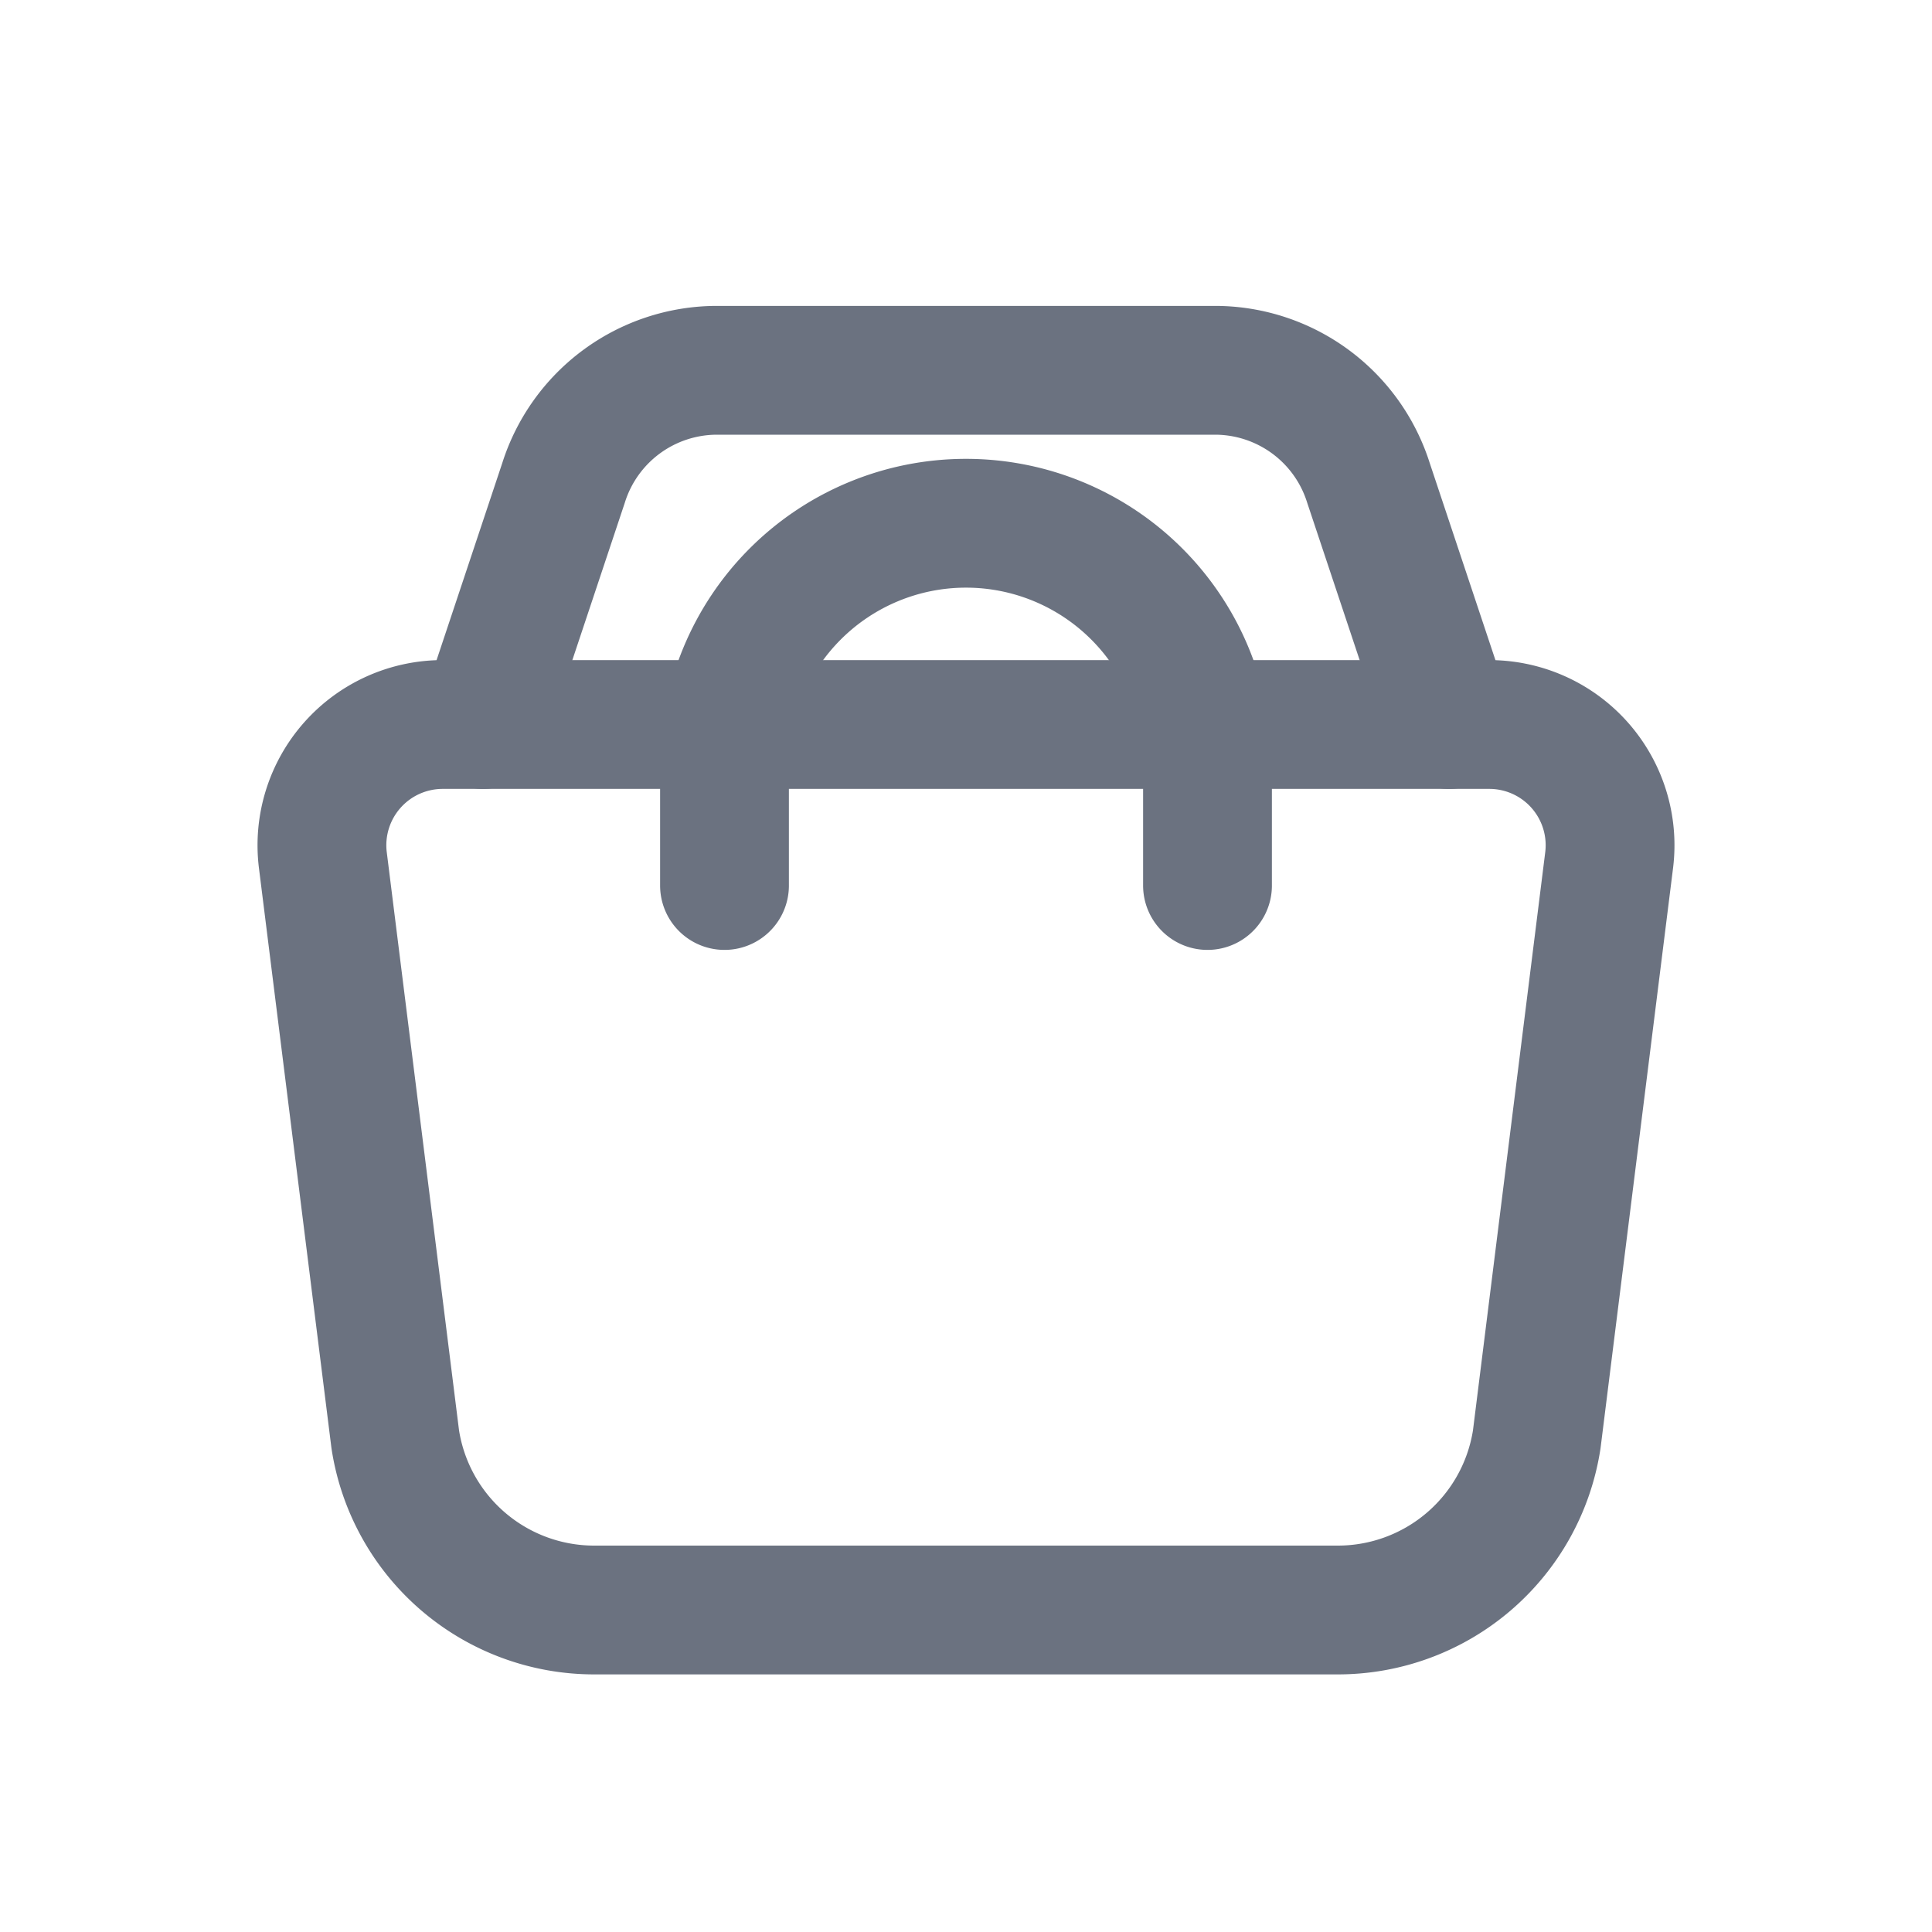
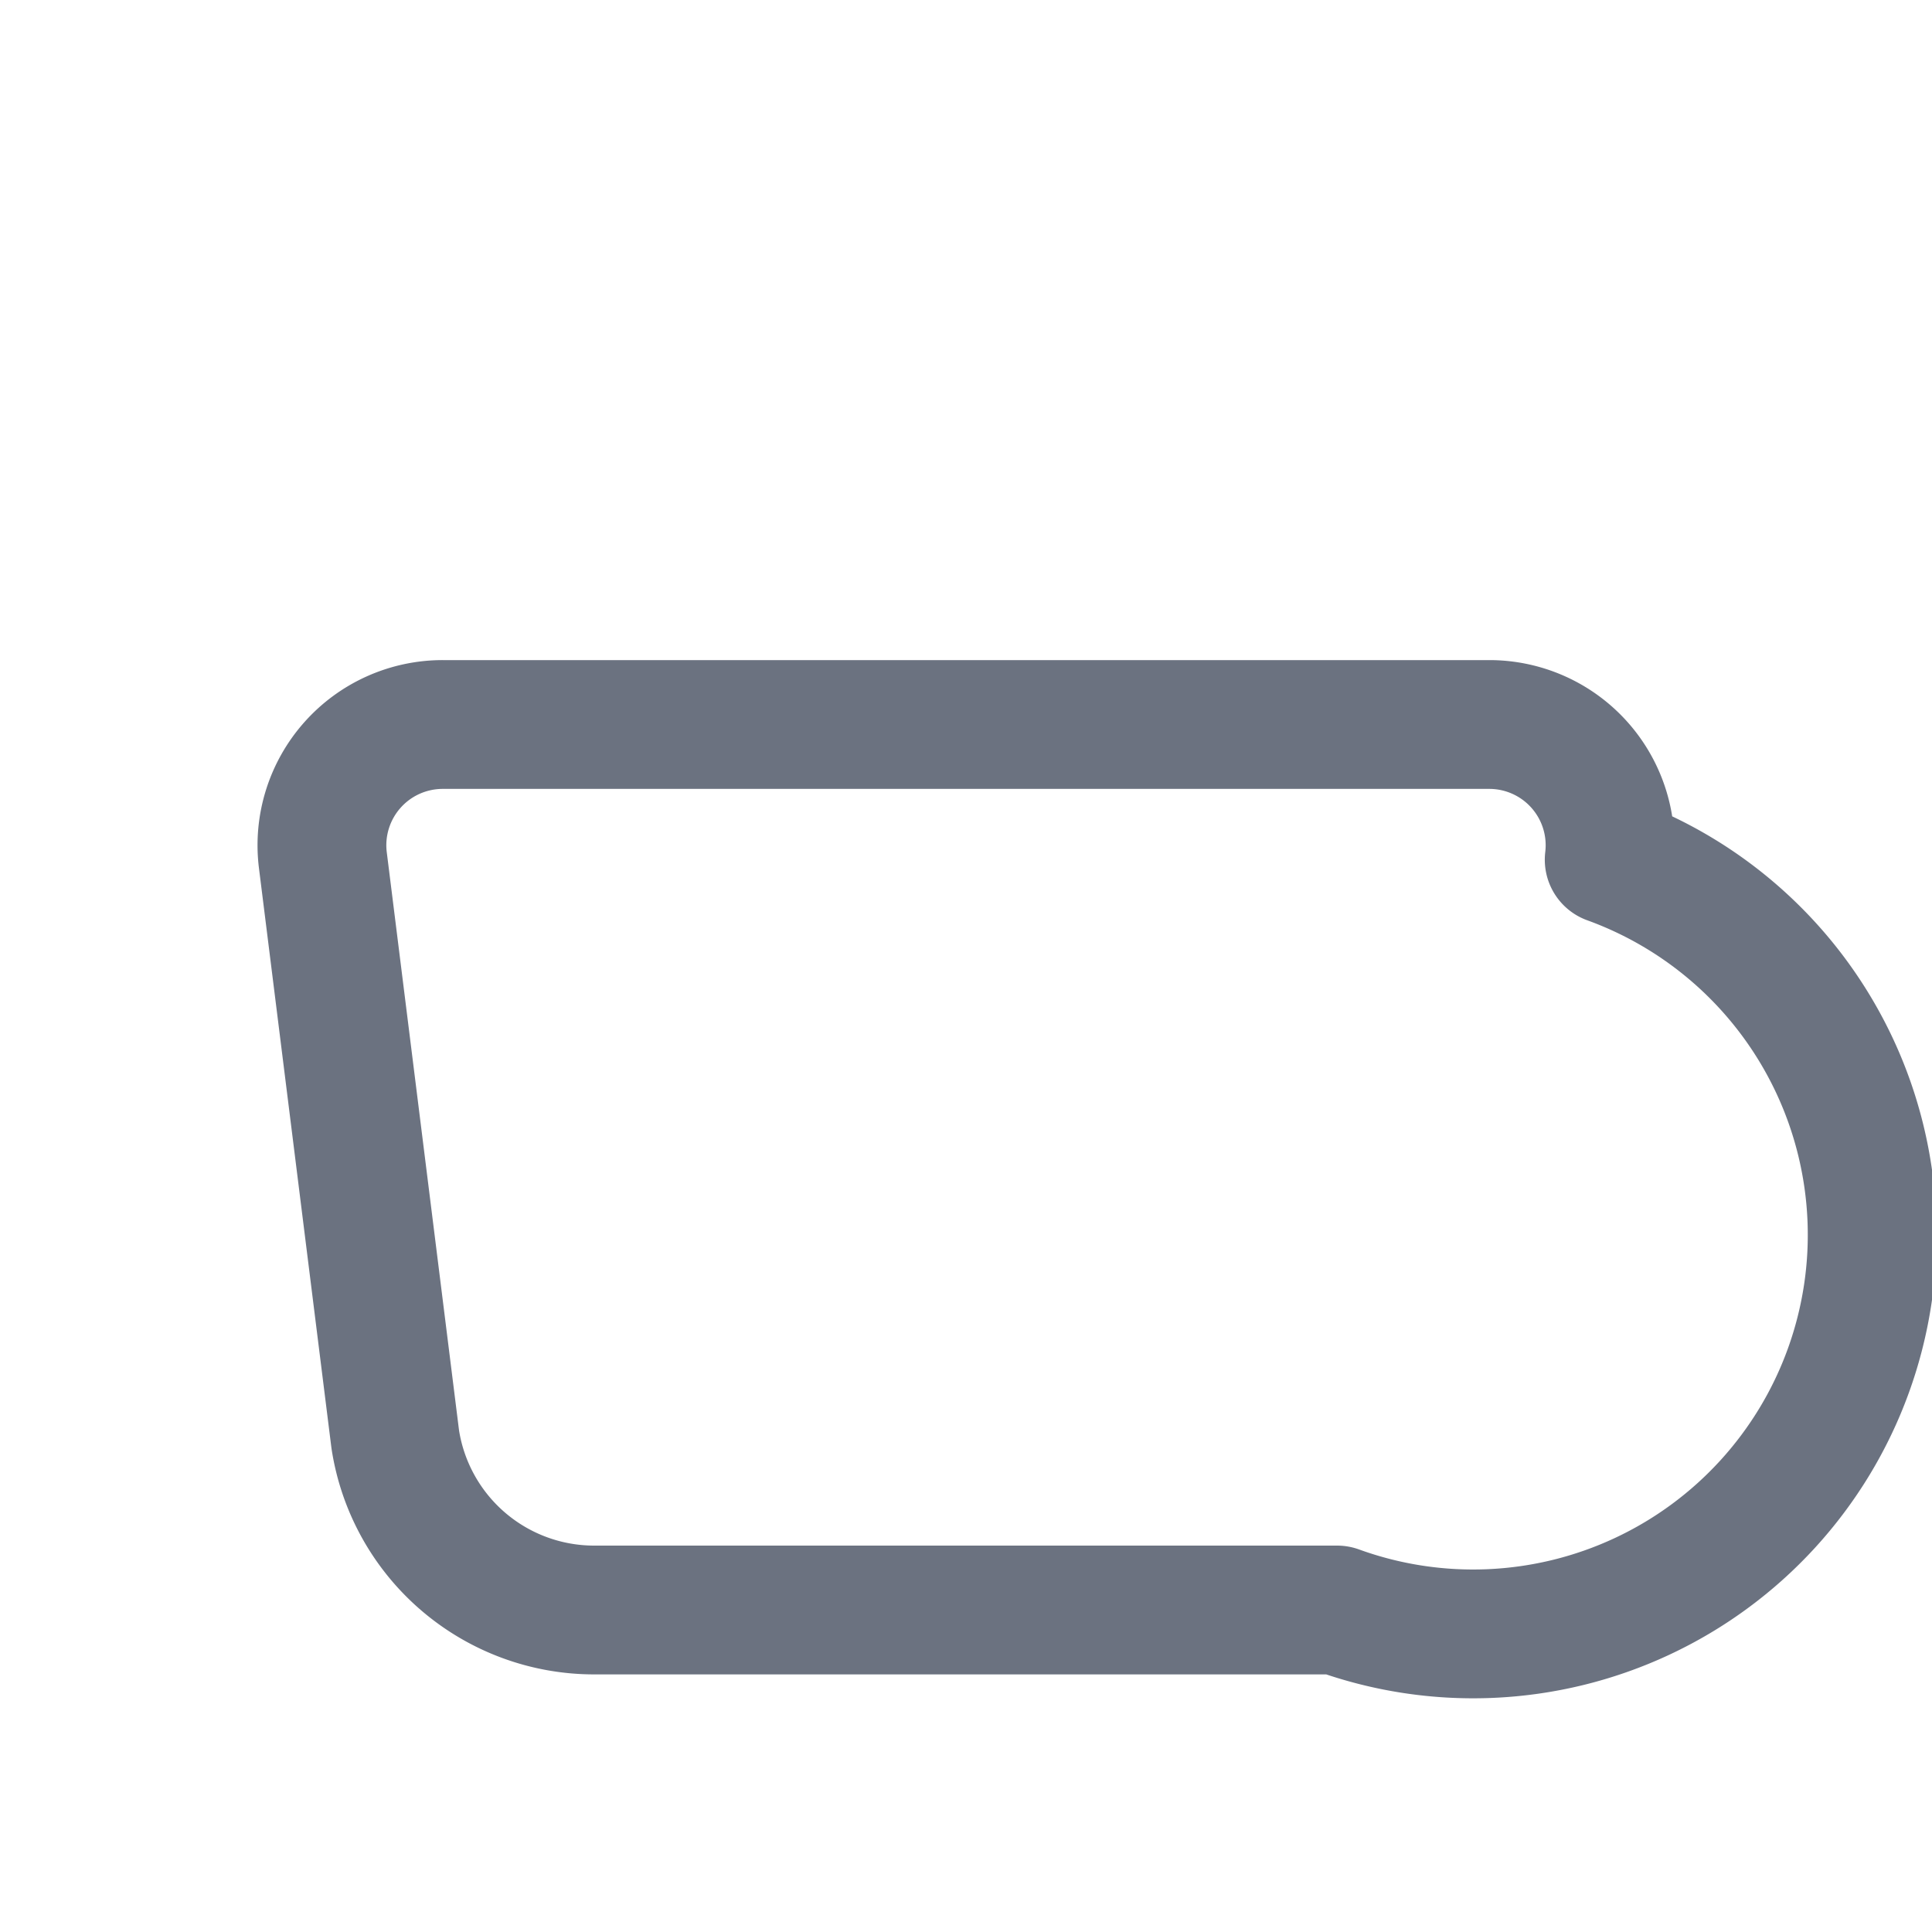
<svg xmlns="http://www.w3.org/2000/svg" width="24" height="24" viewBox="0 0 24 24" fill="none">
-   <path d="M6 9l1-3a2 2 0 0 1 1.9-1.4h6.2A2 2 0 0 1 17 6l1 3" stroke="#6B7280" stroke-width="1.6" stroke-linecap="round" stroke-linejoin="round" />
-   <path d="M5.5 9h13a1.5 1.5 0 0 1 1.49 1.68l-.9 7.2A2.5 2.5 0 0 1 16.61 20H7.39a2.5 2.5 0 0 1-2.48-2.12l-.9-7.2A1.5 1.5 0 0 1 5.5 9z" stroke="#6B7280" stroke-width="1.6" stroke-linejoin="round" />
-   <path d="M9 11v-1.5a3 3 0 0 1 6 0V11" stroke="#6B7280" stroke-width="1.6" stroke-linecap="round" />
+   <path d="M5.5 9h13a1.5 1.5 0 0 1 1.49 1.68A2.5 2.5 0 0 1 16.61 20H7.39a2.5 2.5 0 0 1-2.48-2.12l-.9-7.2A1.5 1.5 0 0 1 5.5 9z" stroke="#6B7280" stroke-width="1.6" stroke-linejoin="round" />
</svg>